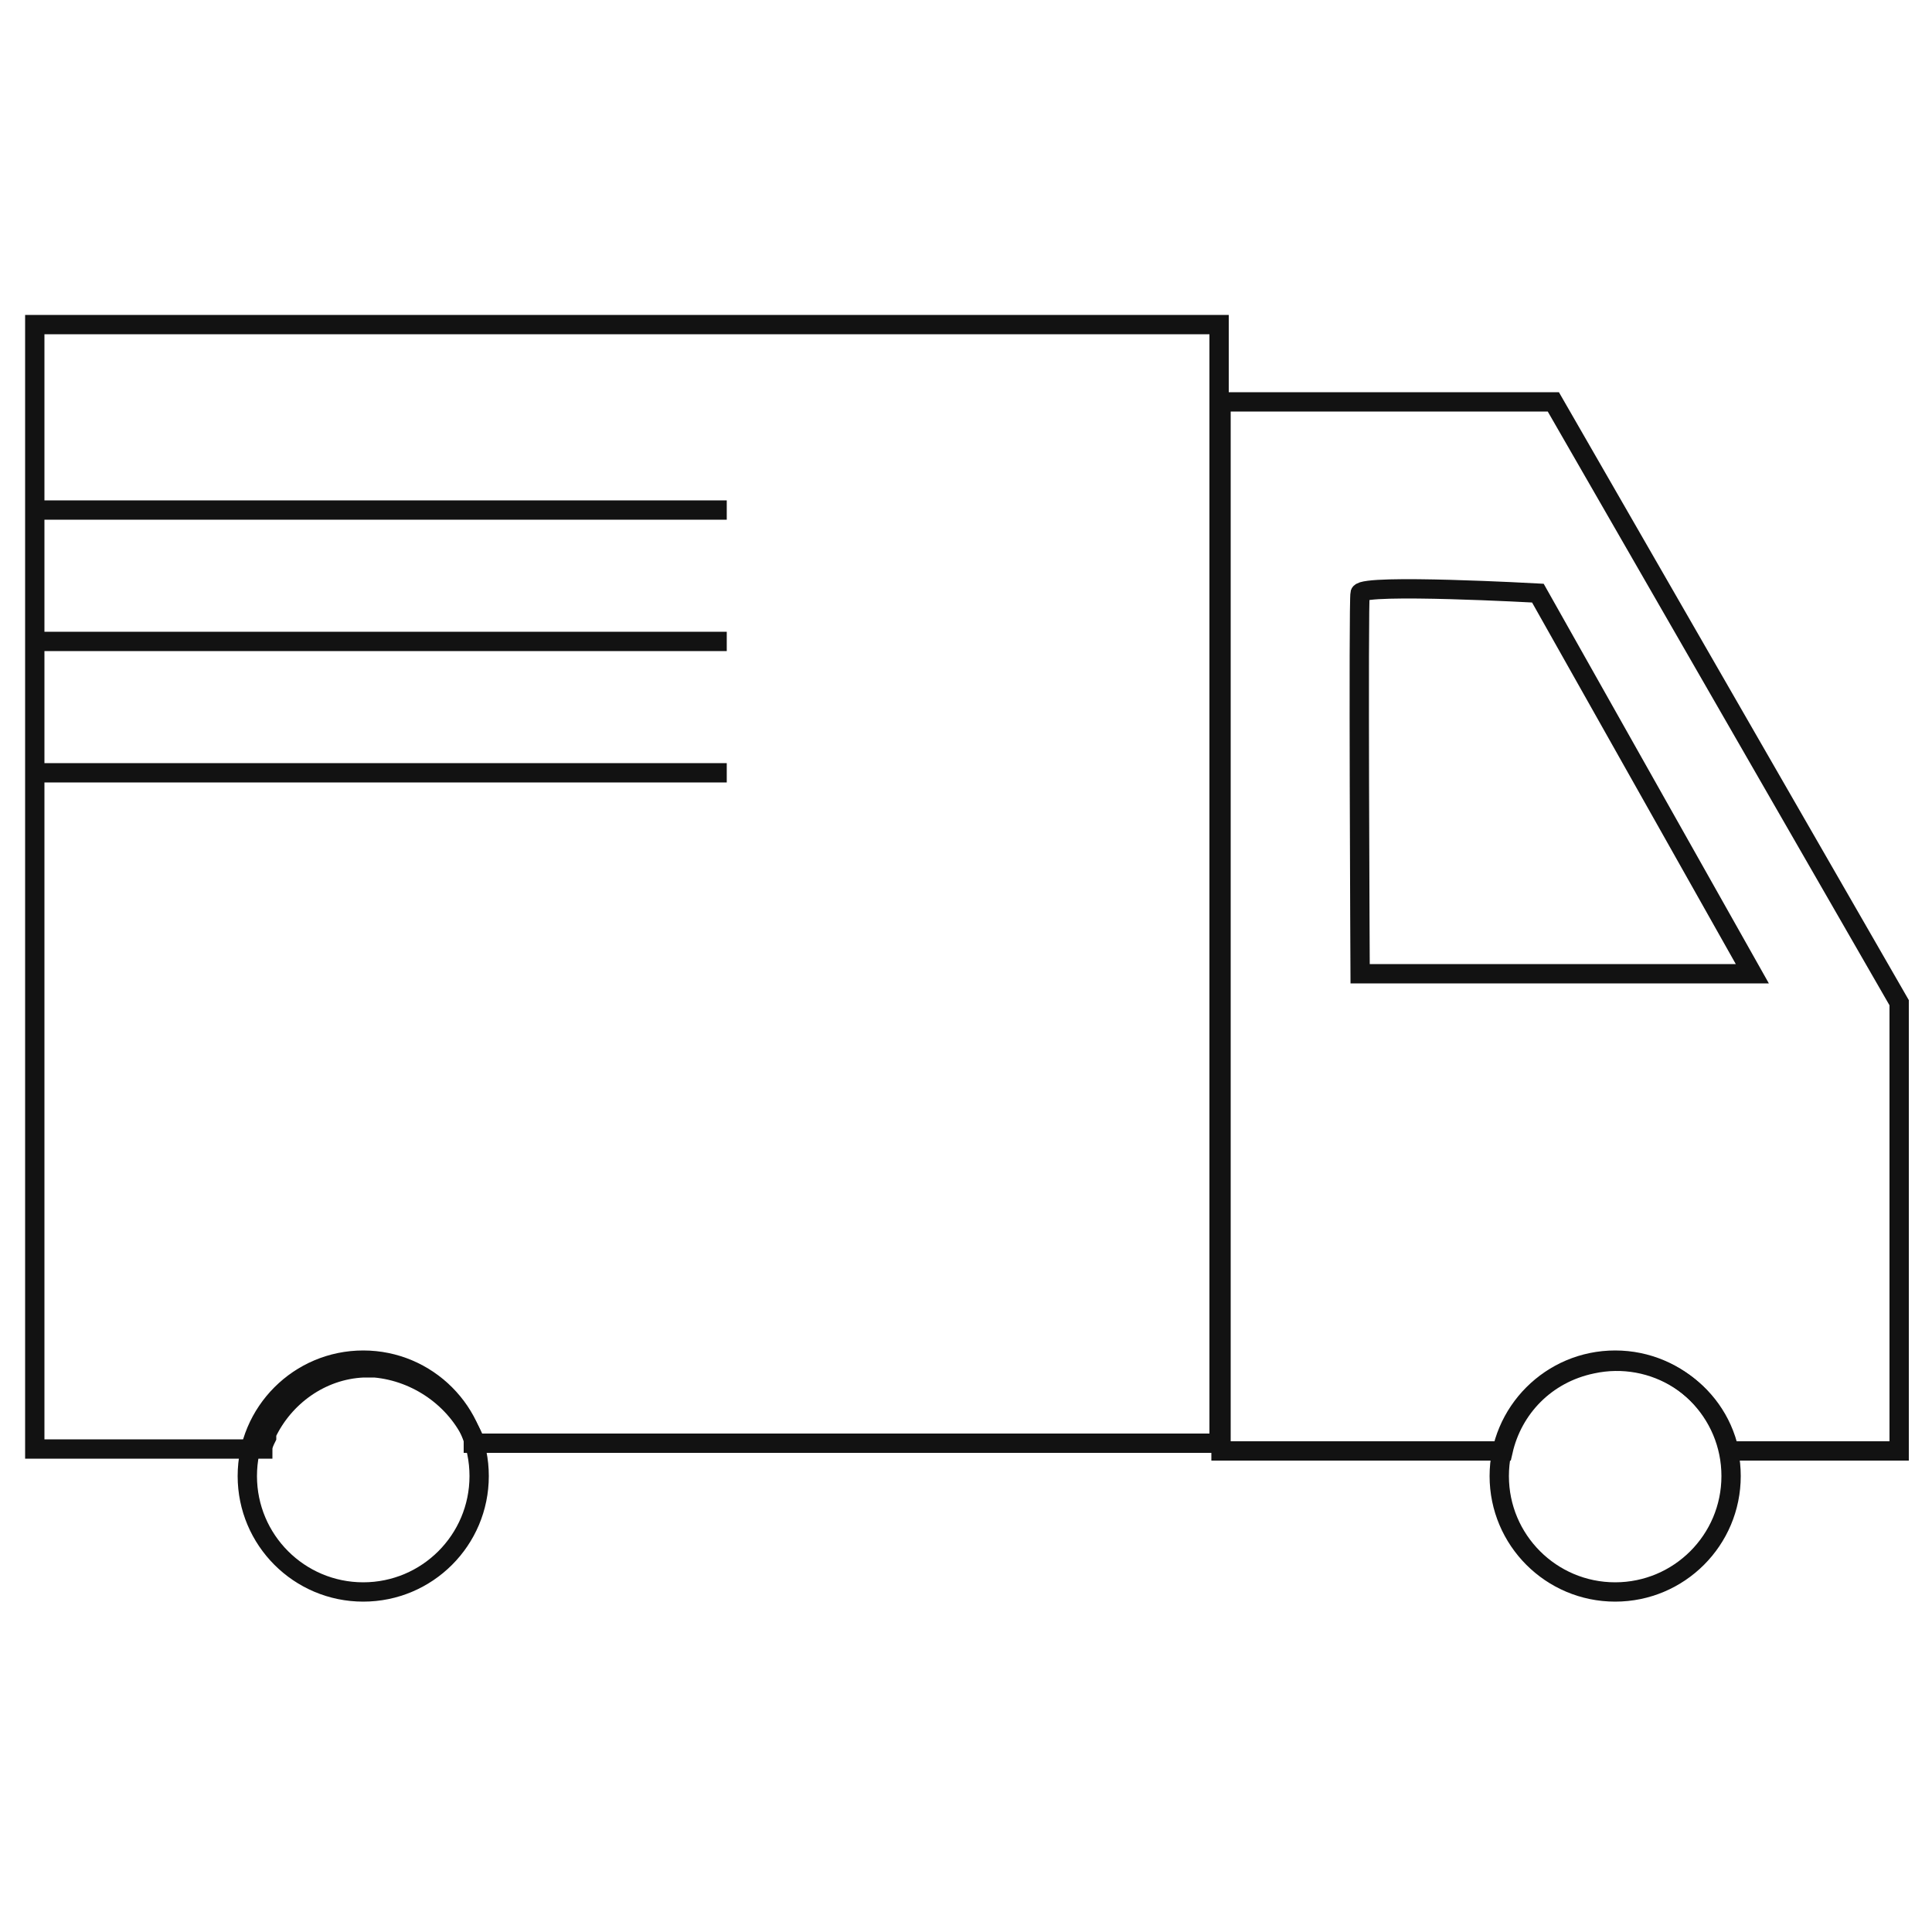
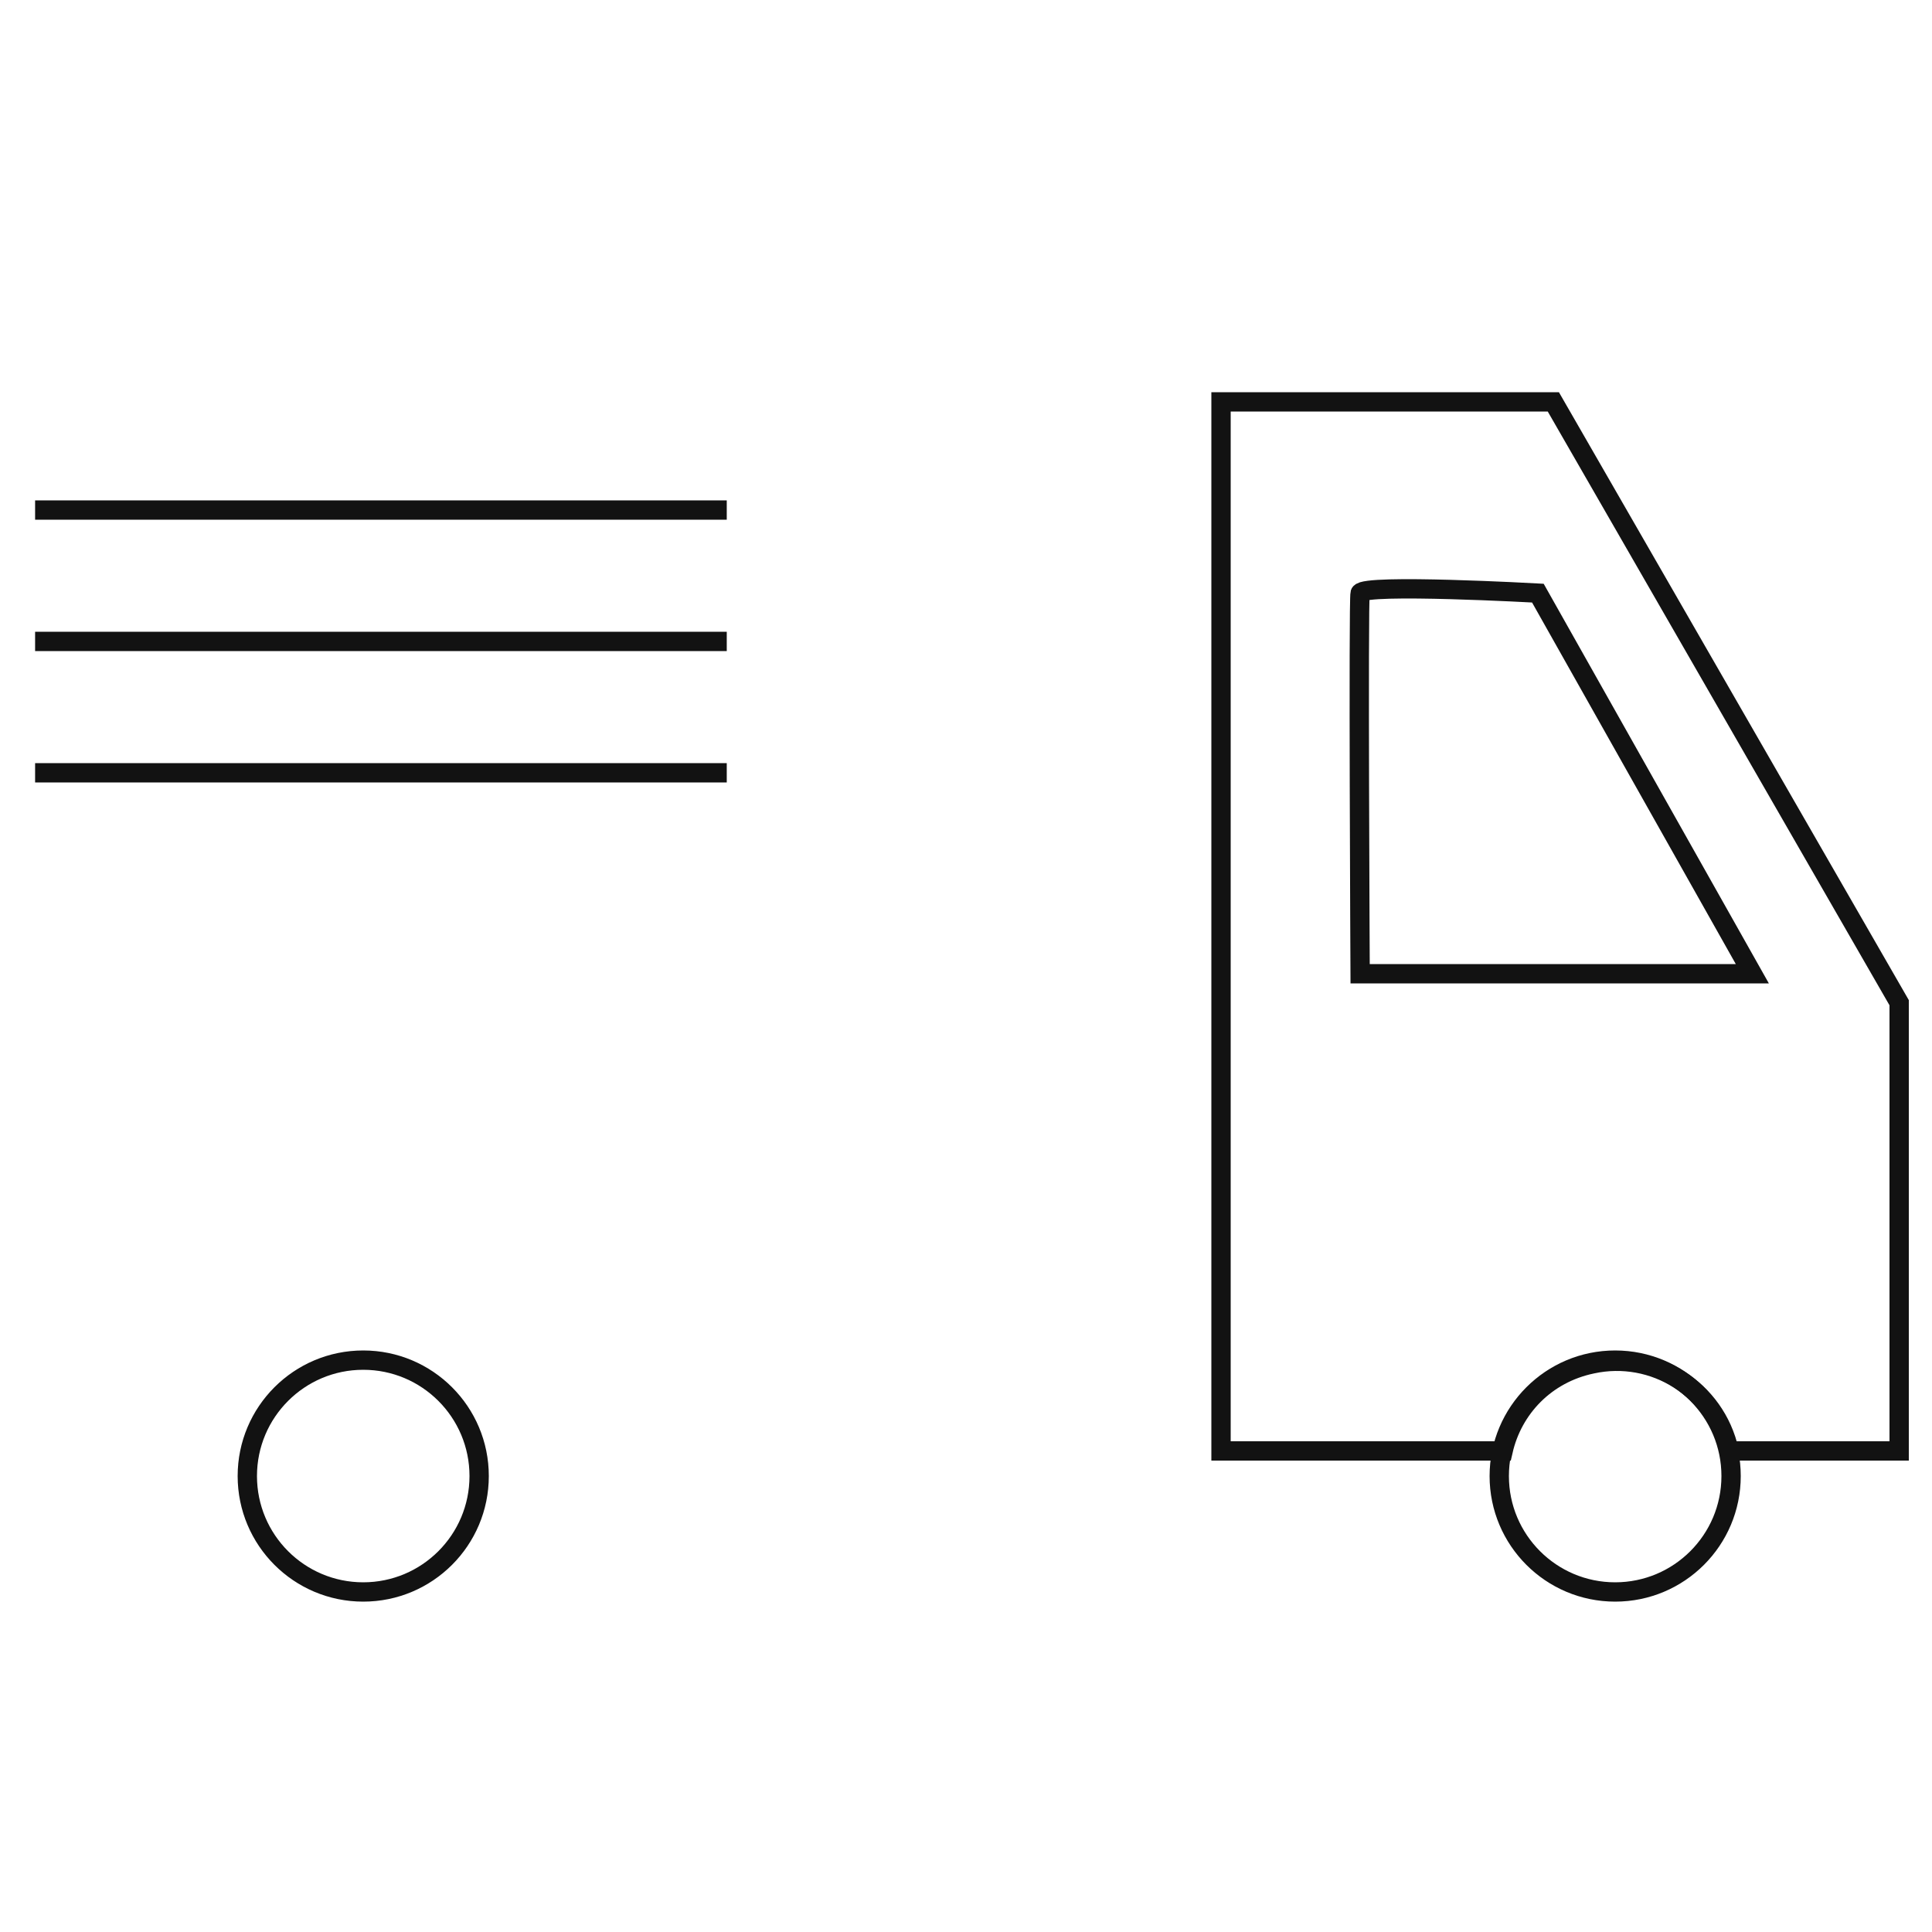
<svg xmlns="http://www.w3.org/2000/svg" version="1.1" id="レイヤー_1" x="0px" y="0px" viewBox="0 0 100 100" style="enable-background:new 0 0 100 100;" xml:space="preserve">
  <style type="text/css">
	.st0{fill:none;stroke:#121212;}
	.st1{fill:none;}
	.st2{fill:none;stroke:#121212;stroke-linecap:round;stroke-linejoin:round;}
	.st3{fill:none;stroke:#121212;stroke-linecap:round;}
	.st4{fill:none;stroke:#121212;stroke-width:1;stroke-linecap:round;stroke-miterlimit:4;}
	.st5{fill:#121212;}
</style>
  <g id="survice01_ico" transform="translate(-534.783 0.5)">
    <g id="グループ_3555" transform="translate(535.283)">
-       <path id="前面オブジェクトで型抜き_10" class="st0" d="M62.6,74.2L62.6,74.2H24l0,0l0,0v0l0-0.1l0,0l0,0c0,0,0,0,0,0    v0v0l0,0c0,0,0,0,0,0v0v0c0,0,0,0,0,0l0,0v0v0c0,0,0,0,0-0.1c0,0,0,0,0,0v0c0,0,0,0,0,0c0,0,0,0,0-0.1v0v0c0,0,0,0,0,0v0    c-0.9-2-2.9-3.4-5.1-3.6h0c0,0,0,0,0,0l0,0h0l0,0h-0.1h-0.1h0h-0.2h0h-0.1c0,0,0,0-0.1,0c0,0,0,0,0,0c0,0,0,0,0,0h0    c-2.2,0.1-4.1,1.5-5,3.4l0,0c0,0,0,0,0,0c0,0,0,0,0,0.1c0,0,0,0,0,0.1l0,0v0c-0.1,0.2-0.2,0.4-0.2,0.6H1.3V16.3h61.3V74.2z" />
      <path id="前面オブジェクトで型抜き_9" class="st0" d="M77.3,74.6L77.3,74.6l-14.6,0V20.3h17.2l17.9,31.1v23.2h-8.8    c-0.7-3.2-3.9-5.2-7.1-4.5C79.5,70.6,77.8,72.4,77.3,74.6L77.3,74.6z" />
      <g id="楕円形_349" transform="translate(44.001 31)">
        <circle class="st1" cx="39.1" cy="44.9" r="6.8" />
        <circle class="st0" cx="39.1" cy="44.9" r="6" />
      </g>
      <g id="楕円形_350" transform="translate(6.001 31)">
        <circle class="st1" cx="12.3" cy="44.9" r="6.8" />
        <circle class="st0" cx="12.3" cy="44.9" r="6" />
      </g>
      <path id="パス_3490" class="st0" d="M69.9,30.2c0.2-0.5,9.2,0,9.2,0l11.1,19.7H69.9C69.9,49.9,69.8,30.6,69.9,30.2z" />
    </g>
    <path id="パス_3491" class="st0" d="M536.6,25.9h35.8" />
    <path id="パス_3492" class="st0" d="M536.6,32.7h35.8" />
    <path id="パス_3493" class="st0" d="M536.6,39.5h35.8" />
  </g>
  <g id="survice02_ico" transform="translate(-541.238 0.5)">
    <g id="グループ_3551" transform="translate(541.738)">
      <path id="パス_3470" class="st0" d="M266.8,155.7h-20.7v-45.2h44.2v45.2h-15.2V145" />
      <path id="パス_3471" class="st0" d="M246.1,134.5h16.5v-4.3" />
      <path id="パス_3472" class="st0" d="M262.2,110.5v12.9h5.2" />
      <path id="パス_3473" class="st0" d="M290.3,123.4h-15.3" />
-       <path id="パス_3474" class="st0" d="M262.6,134.5v14.6" />
      <path id="パス_3475" class="st0" d="M290.3,135.4h-15.3v4.3" />
    </g>
  </g>
  <g id="グループ_3563" transform="translate(0.5 0.5)">
    <rect id="長方形_1985" x="245.7" y="185.6" class="st2" width="15" height="14" />
    <rect id="長方形_1986" x="245.7" y="199.6" class="st2" width="15" height="16" />
    <rect id="長方形_1987" x="260.7" y="170.6" class="st2" width="14" height="15" />
    <rect id="長方形_1988" x="260.7" y="185.6" class="st2" width="14" height="14" />
    <rect id="長方形_1990" x="274.7" y="170.6" class="st2" width="16" height="15" />
    <rect id="長方形_1978" x="245.7" y="170.6" class="st2" width="15" height="15" />
  </g>
  <g id="survice04_ico" transform="translate(-540.27 0.5)">
    <g id="グループ_3556" transform="translate(540.77 0)">
      <g id="グループ_3556-2" transform="translate(16)">
        <rect id="長方形_1973" x="241.7" y="228.6" class="st0" width="21" height="13" />
        <rect id="長方形_1976" x="244.7" y="244.6" class="st0" width="15" height="2" />
        <rect id="長方形_1977" x="250.7" y="241.6" class="st0" width="3" height="3" />
      </g>
      <g id="グループ_3557" transform="translate(0 31)">
        <rect id="長方形_1973-2" x="241.7" y="228.6" class="st0" width="21" height="12" />
        <rect id="長方形_1976-2" x="244.7" y="243.6" class="st0" width="15" height="3" />
        <rect id="長方形_1977-2" x="250.7" y="240.6" class="st0" width="3" height="3" />
      </g>
      <g id="グループ_3558" transform="translate(32 31)">
        <rect id="長方形_1973-3" x="241.7" y="228.6" class="st0" width="21" height="12" />
        <rect id="長方形_1976-3" x="244.7" y="243.6" class="st0" width="15" height="3" />
        <rect id="長方形_1977-3" x="250.7" y="240.6" class="st0" width="3" height="3" />
      </g>
      <path id="パス_3494" class="st0" d="M252.4,259.3v-5.7h32.1v5.7" />
      <path id="パス_3495" class="st0" d="M268.4,253.6v-6.9" />
    </g>
  </g>
  <g id="survice_01_ico_00000124148609825735914200000010120046914923922083_" transform="translate(-29.555 -2082.594)">
    <g id="グループ_3565_00000056423487766150044790000016700920387167906746_" transform="translate(-255.716 1683.133)">
      <path id="パス_3496_00000134211291967069694080000005612512267997395603_" class="st3" d="M653.7,444.1v15.1" />
-       <path id="パス_3497_00000109711707205108477990000001956915968844139957_" class="st2" d="M632.2,480.5h45.9l-24.3-22.1    L632.2,480.5z" />
-       <path id="パス_3498_00000153700695450207507610000006055119681204892851_" class="st2" d="M647.8,480.5c1.3,2.7,4,4.4,7,4.5    c2.9,0,5.5-1.8,6.5-4.5H647.8z" />
      <path id="パス_3499_00000049916358447302655750000014234977295732058044_" class="st3" d="M655.1,488.4v3.1" />
-       <path id="パス_3500_00000047036039152963689600000011994921087680868778_" class="st4" d="M654.5,485.8l-0.8,3" />
      <path id="パス_3501_00000108287768090875757540000014883723091897609612_" class="st4" d="M654.8,488.2l0.8,3" />
    </g>
  </g>
  <g id="グループ_3566_00000098217069657138002430000002164284067644999101_" transform="translate(-348.993 1684.412)">
    <g id="パス_3502_00000082335004989015133130000012416109409292254631_" transform="translate(902 1345)">
      <path class="st1" d="M-195.9-2917.4l28-5v48l-28,5V-2917.4z" />
      <path class="st5" d="M-168.9-2921.2l-26,4.6v46l26-4.6V-2921.2 M-167.9-2922.4v48l-28,5v-48L-167.9-2922.4z" />
    </g>
    <g id="楕円形_351_00000070807470478648517040000013607490389221550248_" transform="translate(905 1366)">
      <ellipse class="st1" cx="-193.4" cy="-2914.4" rx="2.5" ry="3" />
      <ellipse class="st2" cx="-193.4" cy="-2914.4" rx="2" ry="2.5" />
    </g>
    <path id="パス_3503_00000056390487678552461790000006606234234194153378_" class="st0" d="M734.1-1576.7h-31.8v47.4h4.4" />
  </g>
  <g id="グループ_3568_00000004504987785493506330000016369405046642968450_" transform="translate(-575.094 724.596)">
    <path id="パス_3504_00000068641188329475602260000007128946767568119184_" class="st2" d="M919.4-538.4l21.1,14.1v24.1   l-21.1-14.1V-538.4z" />
    <path id="パス_3505_00000141456780963543463540000012547007813754089899_" class="st2" d="M964.1-538.4l-23.6,14.1v24.1   l23.6-14.1V-538.4z" />
    <path id="パス_3506_00000087406457766135558560000015674823876145558430_" class="st2" d="M940.4-524.3l24-14.2l-22.9-13.6   l-22.3,13.6L940.4-524.3z" />
  </g>
-   <path id="合体_7_00000147920174750314430580000013158878433313816220_" class="st0" d="M382.8,281.3c0-3.6,3.9-9.1,3.9-9.1  s4.1,6.4,4.3,9.1c0.3,2.3-1.4,4.4-3.7,4.6c-0.1,0-0.1,0-0.2,0C385.1,286,382.8,284.9,382.8,281.3z M355.5,264.3h-9.7l-0.2-10.9h11.1  l9.2-5.5l9.9,5.5h15.2v15.8h-8.3v-4.9h-6.8l-10,6.3L355.5,264.3z M361.9,245.1V239l-8.4,2.5V235l8.4,2v-2.5h7.8v2.2l8.2-2.4v6.4  l-8.2-1.9v6.4L361.9,245.1z" />
+   <path id="合体_7_00000147920174750314430580000013158878433313816220_" class="st0" d="M382.8,281.3c0-3.6,3.9-9.1,3.9-9.1  s4.1,6.4,4.3,9.1c0.3,2.3-1.4,4.4-3.7,4.6c-0.1,0-0.1,0-0.2,0C385.1,286,382.8,284.9,382.8,281.3z M355.5,264.3h-9.7l-0.2-10.9h11.1  l9.9,5.5h15.2v15.8h-8.3v-4.9h-6.8l-10,6.3L355.5,264.3z M361.9,245.1V239l-8.4,2.5V235l8.4,2v-2.5h7.8v2.2l8.2-2.4v6.4  l-8.2-1.9v6.4L361.9,245.1z" />
  <g id="survice_03_ico" transform="translate(-540.707 -3027.545)">
    <g id="グループ_3552" transform="translate(-486.295 1632.691)">
      <g id="グループ_3552-2">
        <path id="前面オブジェクトで型抜き_7" class="st0" d="M1449.9,1488L1449.9,1488c-1.3-0.9-2.4-2.1-3.3-3.4     c-0.7-1.2-1.2-2.6-1.3-4.1v-35.4h40v33.1h-36.6c0.8,0.1,2.7,0.6,3.9,4c0.6,1.5,0.4,3.2-0.7,4.4     C1451.3,1487.2,1450.6,1487.7,1449.9,1488L1449.9,1488z" />
      </g>
      <path id="パス_3484" class="st0" d="M1449.9,1488c2.3-0.8,3.5-3.2,2.8-5.5c0-0.1-0.1-0.2-0.1-0.2c-1.5-4.3-4.2-4-4.2-4h40.6    c0,0,3.9,1.9,3.6,6.1s-3.6,3.7-3.6,3.7L1449.9,1488z" />
    </g>
  </g>
  <g id="survice_04_ico" transform="translate(-534.635 -3022.777)">
    <g id="グループ_3554" transform="translate(43.226 310.685)">
      <path id="パス_3485" class="st3" d="M931.3,2849.6c0,0-13.3-8.9-16.4-17.3s2.2-13.9,7.6-13.7s8.8,7.2,8.8,7.2s2.5-7.2,8.8-7.2    s10.6,5.6,7.9,13.7S931.3,2849.6,931.3,2849.6z" />
      <path id="パス_3486" class="st2" d="M904.2,2836.5h5.2l2,9.6l8.1,4.6l-0.9-3.6l2.2-1l5.3,9.6l1.1,13.5h-11l1.6-8.1l-13.6-10.5    L904.2,2836.5z" />
      <path id="パス_3487" class="st2" d="M959.3,2836.5h-5.2l-2,9.6l-8.1,4.6l0.9-3.6l-2.2-1l-5.3,9.6l-1.1,13.5h11l-1.6-8.1    l13.6-10.5L959.3,2836.5z" />
    </g>
  </g>
</svg>